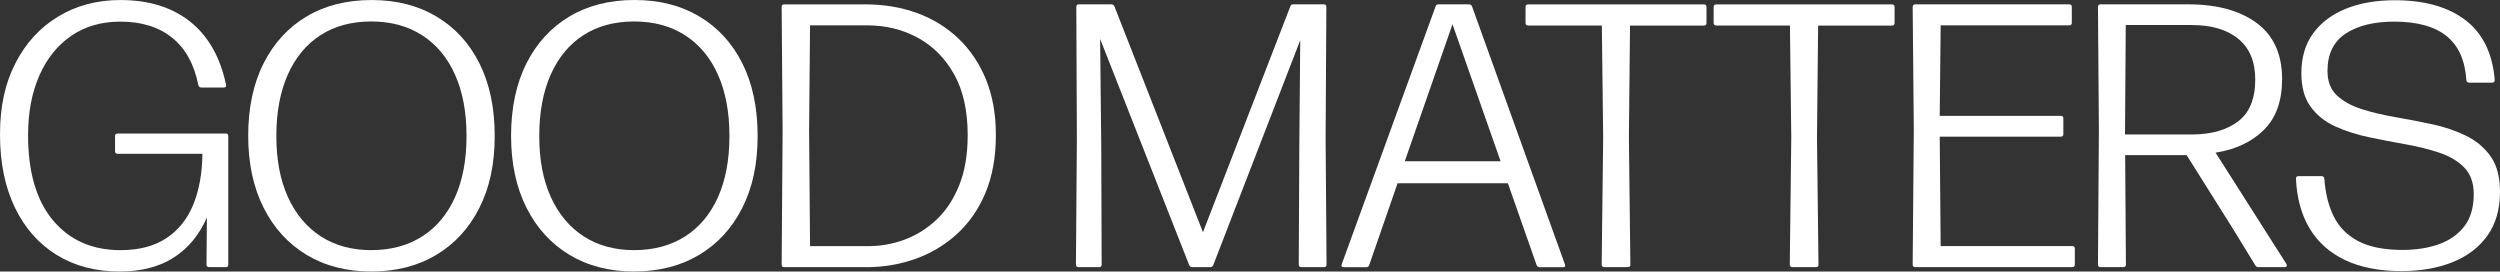
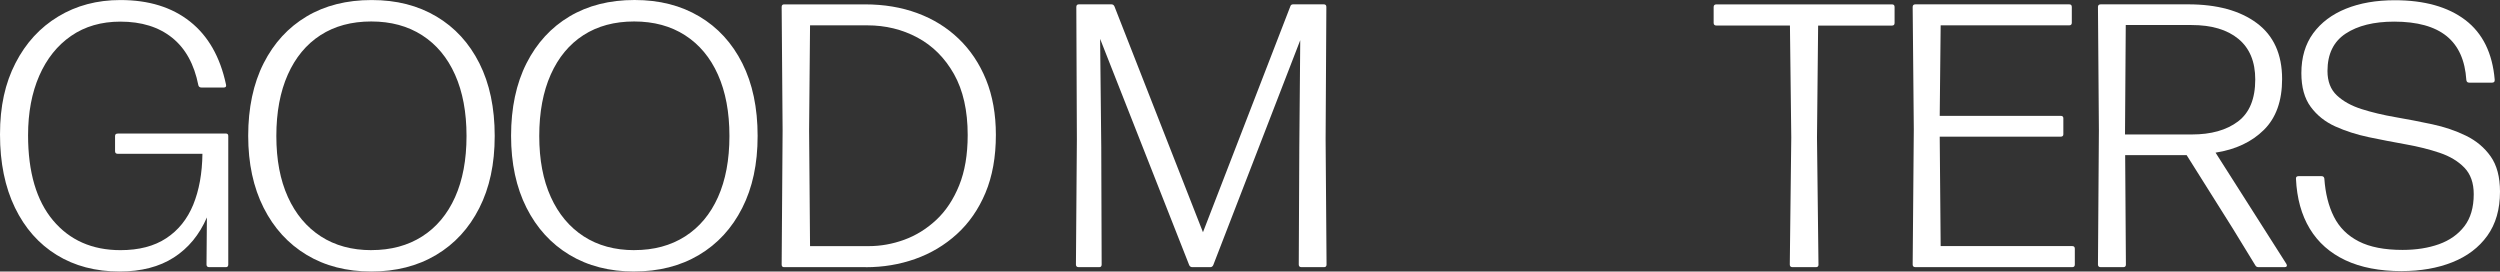
<svg xmlns="http://www.w3.org/2000/svg" viewBox="0 0 1179.944 128.144" fill="none">
  <rect x="0" y="0" width="1179.944" height="128.144" fill="#333333" stroke="none" />
  <path d="M106.592 63.02C107.368 63.02 107.738 63.407 107.738 64.164V124.858C107.738 125.689 107.35 126.095 106.592 126.095H98.795C97.908 126.095 97.465 125.689 97.465 124.858L97.65 102.615C94.102 110.829 88.892 117.123 82.037 121.535C75.182 125.947 66.627 128.143 56.41 128.143C45.12 128.143 35.235 125.541 26.791 120.354C18.329 115.148 11.751 107.709 7.058 98.018C2.365 88.327 0 76.809 0 63.463C0 50.117 2.439 39.226 7.317 29.756C12.195 20.268 18.92 12.958 27.493 7.79C36.048 2.603 45.841 0.019 56.835 0.019C70.193 0.019 81.15 3.397 89.686 10.171C98.222 16.927 103.895 26.84 106.666 39.89C106.906 40.832 106.555 41.312 105.595 41.312H95.137C94.305 41.312 93.807 40.961 93.622 40.241C91.663 30.31 87.524 22.834 81.205 17.776C74.886 12.718 66.757 10.208 56.816 10.208C47.836 10.208 40.076 12.46 33.572 16.946C27.068 21.431 22.061 27.689 18.532 35.737C15.022 43.767 13.248 53.125 13.248 63.832C13.248 81.257 17.183 94.659 25.036 104.017C32.889 113.376 43.513 118.065 56.872 118.065C65.556 118.065 72.762 116.201 78.471 112.435C84.18 108.688 88.411 103.408 91.201 96.615C93.973 89.822 95.432 81.811 95.543 72.6H55.634C54.747 72.6 54.303 72.194 54.303 71.363V64.182C54.303 63.407 54.747 63.038 55.634 63.038H106.537L106.592 63.02Z" fill="white" />
  <path d="M175.234 128.143C163.593 128.143 153.413 125.522 144.728 120.298C136.044 115.075 129.263 107.654 124.423 98.055C119.582 88.456 117.143 77.122 117.143 64.072C117.143 51.021 119.563 39.447 124.423 29.867C129.263 20.305 136.044 12.922 144.728 7.753C153.413 2.584 163.63 0.019 175.4 0.019C187.17 0.019 197.239 2.603 205.961 7.771C214.682 12.94 221.444 20.305 226.267 29.886C231.089 39.447 233.491 50.892 233.491 64.182C233.491 77.473 231.07 88.641 226.211 98.203C221.37 107.765 214.571 115.148 205.813 120.354C197.055 125.559 186.855 128.143 175.215 128.143H175.234ZM175.307 118.046C184.528 118.046 192.509 115.887 199.253 111.586C205.998 107.285 211.171 101.101 214.774 93.071C218.377 85.041 220.188 75.406 220.188 64.182C220.188 52.96 218.377 43.324 214.774 35.257C211.171 27.19 205.998 20.988 199.253 16.65C192.509 12.312 184.509 10.134 175.215 10.134C165.921 10.134 157.958 12.294 151.269 16.595C144.581 20.914 139.444 27.116 135.841 35.202C132.238 43.287 130.428 52.96 130.428 64.182C130.428 75.406 132.238 84.949 135.878 92.979C139.518 101.008 144.692 107.192 151.399 111.549C158.106 115.887 166.069 118.065 175.307 118.065V118.046Z" fill="white" />
  <path d="M299.306 128.143C287.664 128.143 277.484 125.522 268.8 120.298C260.115 115.074 253.336 107.654 248.494 98.055C243.653 88.456 241.214 77.122 241.214 64.072C241.214 51.021 243.634 39.447 248.494 29.867C253.336 20.305 260.115 12.921 268.8 7.753C277.484 2.584 287.719 0 299.488 0C311.26 0 321.33 2.584 330.049 7.753C338.772 12.921 345.534 20.287 350.356 29.867C355.178 39.429 357.581 50.873 357.581 64.164C357.581 77.455 355.161 88.622 350.301 98.184C345.459 107.746 338.662 115.13 329.902 120.335C321.145 125.541 310.945 128.125 299.306 128.125V128.143ZM299.398 118.046C308.618 118.046 316.6 115.887 323.342 111.585C330.087 107.285 335.262 101.101 338.864 93.071C342.466 85.041 344.276 75.406 344.276 64.182C344.276 52.959 342.466 43.324 338.864 35.257C335.262 27.19 330.087 20.988 323.342 16.65C316.6 12.312 308.598 10.134 299.306 10.134C290.011 10.134 282.047 12.294 275.36 16.595C268.67 20.914 263.533 27.116 259.93 35.202C256.328 43.287 254.518 52.959 254.518 64.182C254.518 75.406 256.328 84.949 259.968 92.979C263.608 101.008 268.782 107.192 275.49 111.549C282.194 115.887 290.159 118.065 299.398 118.065V118.046Z" fill="white" />
  <path d="M408.651 126.095H370.073C369.295 126.095 368.925 125.688 368.925 124.858L369.37 61.598L368.925 3.304C368.925 2.473 369.313 2.067 370.073 2.067H408.301C417.223 2.067 425.427 3.433 432.912 6.184C440.394 8.934 446.916 12.958 452.459 18.275C458.003 23.591 462.326 30.052 465.411 37.638C468.478 45.225 470.03 53.901 470.03 63.647C470.03 74.095 468.385 83.232 465.116 91.022C461.846 98.812 457.318 105.31 451.591 110.515C445.864 115.72 439.304 119.615 431.95 122.218C424.597 124.821 416.835 126.113 408.668 126.113L408.651 126.095ZM381.877 61.414L382.322 116.164H410.073C415.69 116.164 421.27 115.167 426.795 113.155C432.32 111.143 437.344 108.023 441.872 103.814C446.399 99.587 450.001 94.16 452.699 87.515C455.396 80.869 456.728 72.932 456.728 63.721C456.728 52.203 454.566 42.622 450.261 34.962C445.936 27.319 440.192 21.579 433.002 17.721C425.815 13.881 417.945 11.961 409.371 11.961H382.322L381.877 61.395V61.414Z" fill="white" />
  <path d="M519.955 124.858C519.955 125.689 519.565 126.095 518.808 126.095H509.146C508.259 126.095 507.816 125.689 507.816 124.858L508.259 65.752L508.001 3.286C508.001 2.455 508.406 2.049 509.238 2.049H524.573C525.22 2.049 525.7 2.381 525.998 3.027L567.773 109.611L608.994 3.027C609.179 2.381 609.621 2.049 610.324 2.049H624.773C625.605 2.049 626.01 2.455 626.01 3.286L625.66 65.752L626.103 124.858C626.103 125.689 625.698 126.095 624.866 126.095H614.316C613.429 126.095 612.986 125.689 612.986 124.858L613.244 69.48L613.686 18.976L572.633 125.116C572.335 125.762 571.856 126.095 571.208 126.095H562.783C562.081 126.095 561.564 125.781 561.269 125.116L519.233 18.348L519.77 69.48L519.955 124.858Z" fill="white" />
-   <path d="M738.573 124.691C738.978 125.633 738.665 126.113 737.593 126.113H726.766C726.063 126.113 725.546 125.799 725.251 125.135L711.689 86.499H659.621L646.225 125.135C645.985 125.781 645.522 126.113 644.802 126.113H634.345C633.273 126.113 632.923 125.633 633.273 124.691L677.561 3.027C677.803 2.381 678.246 2.049 678.893 2.049H693.34C693.987 2.049 694.467 2.381 694.765 3.027L738.573 124.673V124.691ZM685.543 11.445L663.021 76.125H708.252L685.543 11.445Z" fill="white" />
-   <path d="M769.521 124.858C769.521 125.688 769.114 126.095 768.284 126.095H757.289C756.402 126.095 755.959 125.688 755.959 124.858L756.662 64.865L756.032 12.054H721.351C720.466 12.054 720.021 11.648 720.021 10.817V3.304C720.021 2.473 720.466 2.067 721.351 2.067H804.182C805.015 2.067 805.422 2.473 805.422 3.304V10.835C805.422 11.666 805.015 12.072 804.182 12.072H769.336L768.801 64.884L769.501 124.876L769.521 124.858Z" fill="white" />
  <path d="M858.302 124.858C858.302 125.689 857.895 126.095 857.062 126.095H846.07C845.183 126.095 844.74 125.689 844.74 124.858L845.44 64.865L844.813 12.054H810.132C809.244 12.054 808.802 11.648 808.802 10.817V3.304C808.802 2.474 809.244 2.068 810.132 2.068H892.963C893.795 2.068 894.2 2.474 894.2 3.304V10.836C894.2 11.666 893.795 12.072 892.963 12.072H858.117L857.58 64.884L858.282 124.876L858.302 124.858Z" fill="white" />
  <path d="M979.269 124.858C979.269 125.688 978.861 126.094 978.031 126.094H904.067C903.18 126.094 902.737 125.688 902.737 124.858L903.272 61.063L902.737 3.286C902.737 2.455 903.18 2.049 904.067 2.049H976.606C977.439 2.049 977.846 2.455 977.846 3.286V10.725C977.846 11.555 977.439 11.961 976.606 11.961H915.949L915.504 54.676H972.617C973.449 54.676 973.854 55.063 973.854 55.82V63.352C973.854 64.127 973.449 64.496 972.617 64.496H915.504L915.949 116.145H978.031C978.861 116.145 979.269 116.551 979.269 117.382V124.858Z" fill="white" />
  <path d="M991.518 126.095C990.631 126.095 990.188 125.689 990.188 124.858L990.631 61.414L990.188 3.286C990.188 2.455 990.631 2.049 991.518 2.049H1032.759C1046.413 2.049 1057.223 5.003 1065.167 10.909C1073.112 16.816 1077.104 25.621 1077.104 37.306C1077.104 47.643 1074.239 55.654 1068.492 61.321C1062.765 66.988 1055.153 70.569 1045.693 72.046L1079.137 124.581C1079.377 124.987 1079.412 125.356 1079.264 125.652C1079.117 125.947 1078.784 126.095 1078.249 126.095H1066.017C1065.315 126.095 1064.797 125.836 1064.502 125.301L1053.768 107.765L1032.039 73.209H1003.03L1003.38 124.858C1003.38 125.689 1002.975 126.095 1002.143 126.095H991.501H991.518ZM1002.955 63.463H1034.534C1043.586 63.463 1050.828 61.432 1056.26 57.353C1061.692 53.273 1064.427 46.665 1064.427 37.509C1064.427 29.129 1061.785 22.742 1056.483 18.367C1051.198 13.992 1043.808 11.814 1034.349 11.814H1003.308L1002.955 63.463Z" fill="white" />
  <path d="M1133.587 127.959C1123.13 127.959 1114.26 126.242 1106.98 122.827C1099.701 119.394 1094.101 114.447 1090.166 107.949C1086.231 101.452 1084.069 93.588 1083.644 84.377C1083.589 83.546 1083.994 83.14 1084.881 83.14H1095.708C1096.486 83.14 1096.928 83.528 1097.038 84.285C1097.521 91.262 1099.016 97.261 1101.566 102.319C1104.115 107.377 1108.015 111.235 1113.28 113.93C1118.547 116.625 1125.437 117.954 1133.937 117.954C1140.386 117.954 1146.113 117.05 1151.138 115.259C1156.165 113.45 1160.155 110.644 1163.113 106.805C1166.067 102.965 1167.547 97.907 1167.547 91.65C1167.547 86.334 1166.067 82.162 1163.113 79.116C1160.155 76.07 1156.275 73.745 1151.453 72.12C1146.631 70.496 1141.329 69.166 1135.526 68.133C1129.724 67.099 1123.942 65.973 1118.14 64.773C1112.338 63.555 1107.035 61.857 1102.213 59.679C1097.391 57.5 1093.528 54.399 1090.591 50.412C1087.654 46.425 1086.194 41.127 1086.194 34.5C1086.194 27.061 1088.059 20.804 1091.773 15.709C1095.506 10.633 1100.661 6.756 1107.258 4.098C1113.852 1.44 1121.522 0.111 1130.279 0.111C1144.284 0.111 1155.388 3.23 1163.575 9.451C1171.76 15.69 1176.397 25.086 1177.449 37.675C1177.504 38.561 1177.099 39.004 1176.212 39.004H1165.385C1164.61 39.004 1164.165 38.598 1164.055 37.767C1163.463 28.501 1160.36 21.579 1154.743 17.038C1149.126 12.497 1140.884 10.208 1130.002 10.208C1120.432 10.208 1112.783 12.109 1107.073 15.875C1101.363 19.659 1098.518 25.529 1098.518 33.503C1098.518 38.414 1099.996 42.253 1102.953 45.022C1105.908 47.791 1109.788 49.951 1114.61 51.483C1119.432 53.015 1124.737 54.288 1130.537 55.285C1136.339 56.282 1142.124 57.408 1147.923 58.645C1153.726 59.882 1159.048 61.691 1163.888 64.053C1168.73 66.416 1172.627 69.683 1175.547 73.837C1178.467 77.99 1179.944 83.546 1179.944 90.45C1179.944 98.775 1177.949 105.716 1173.957 111.272C1169.967 116.828 1164.46 120.982 1157.458 123.769C1150.456 126.556 1142.491 127.94 1133.549 127.94L1133.587 127.959Z" fill="white" />
</svg>